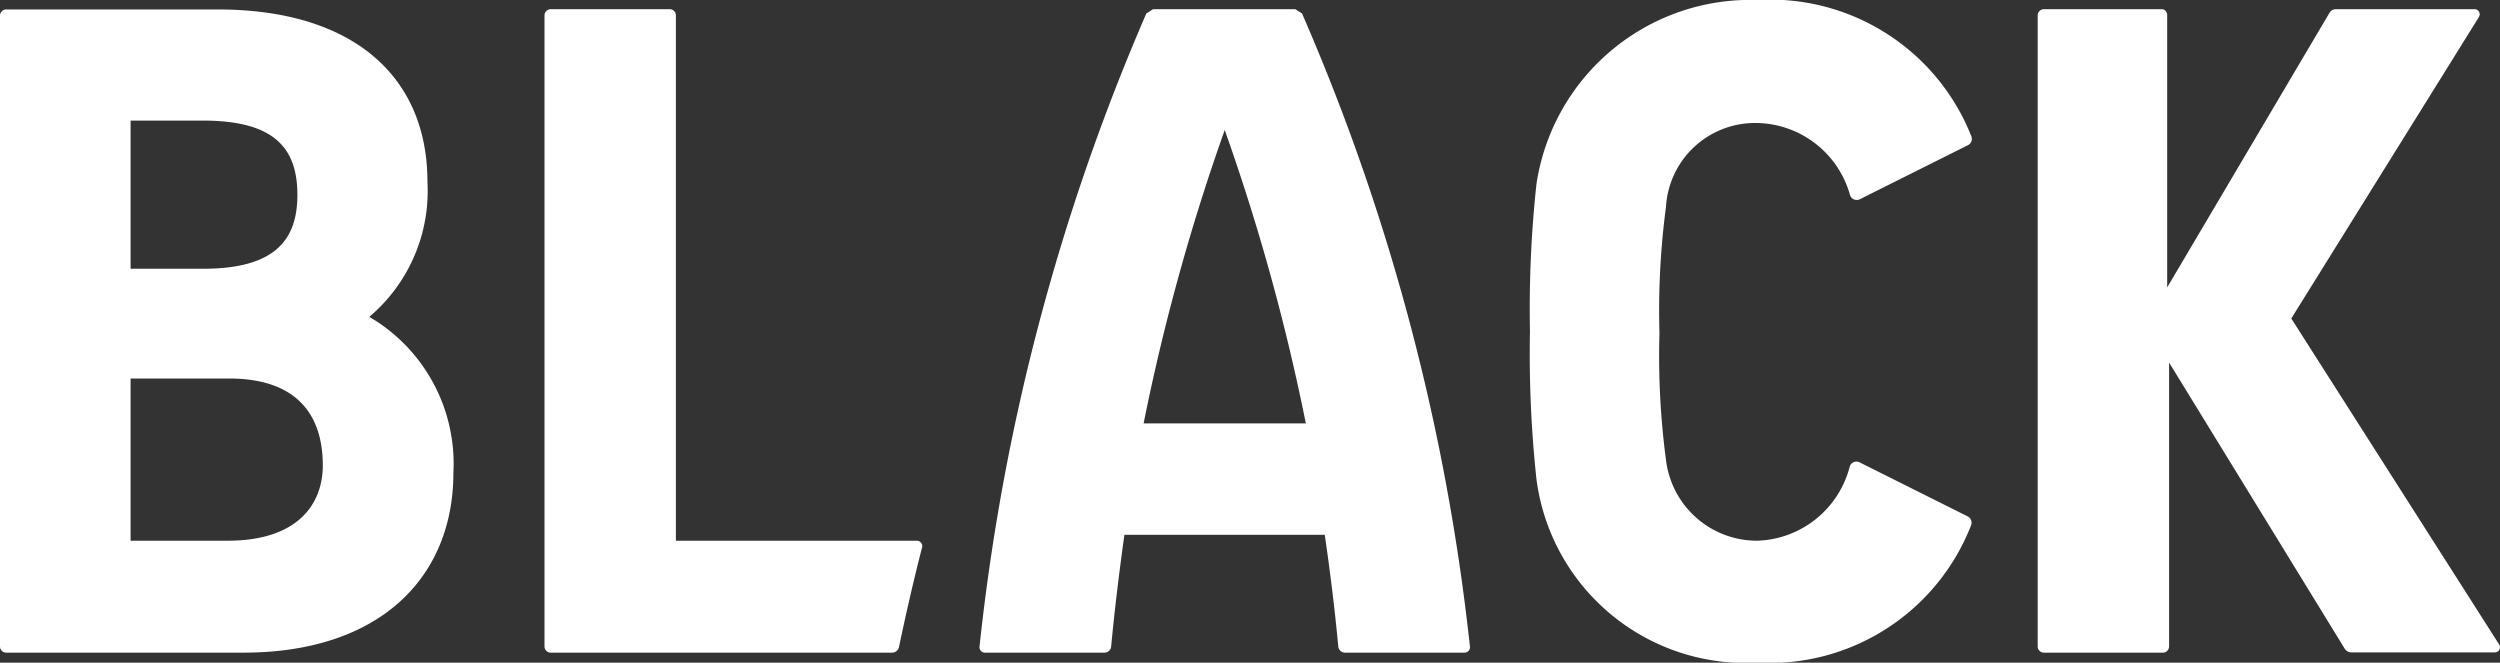
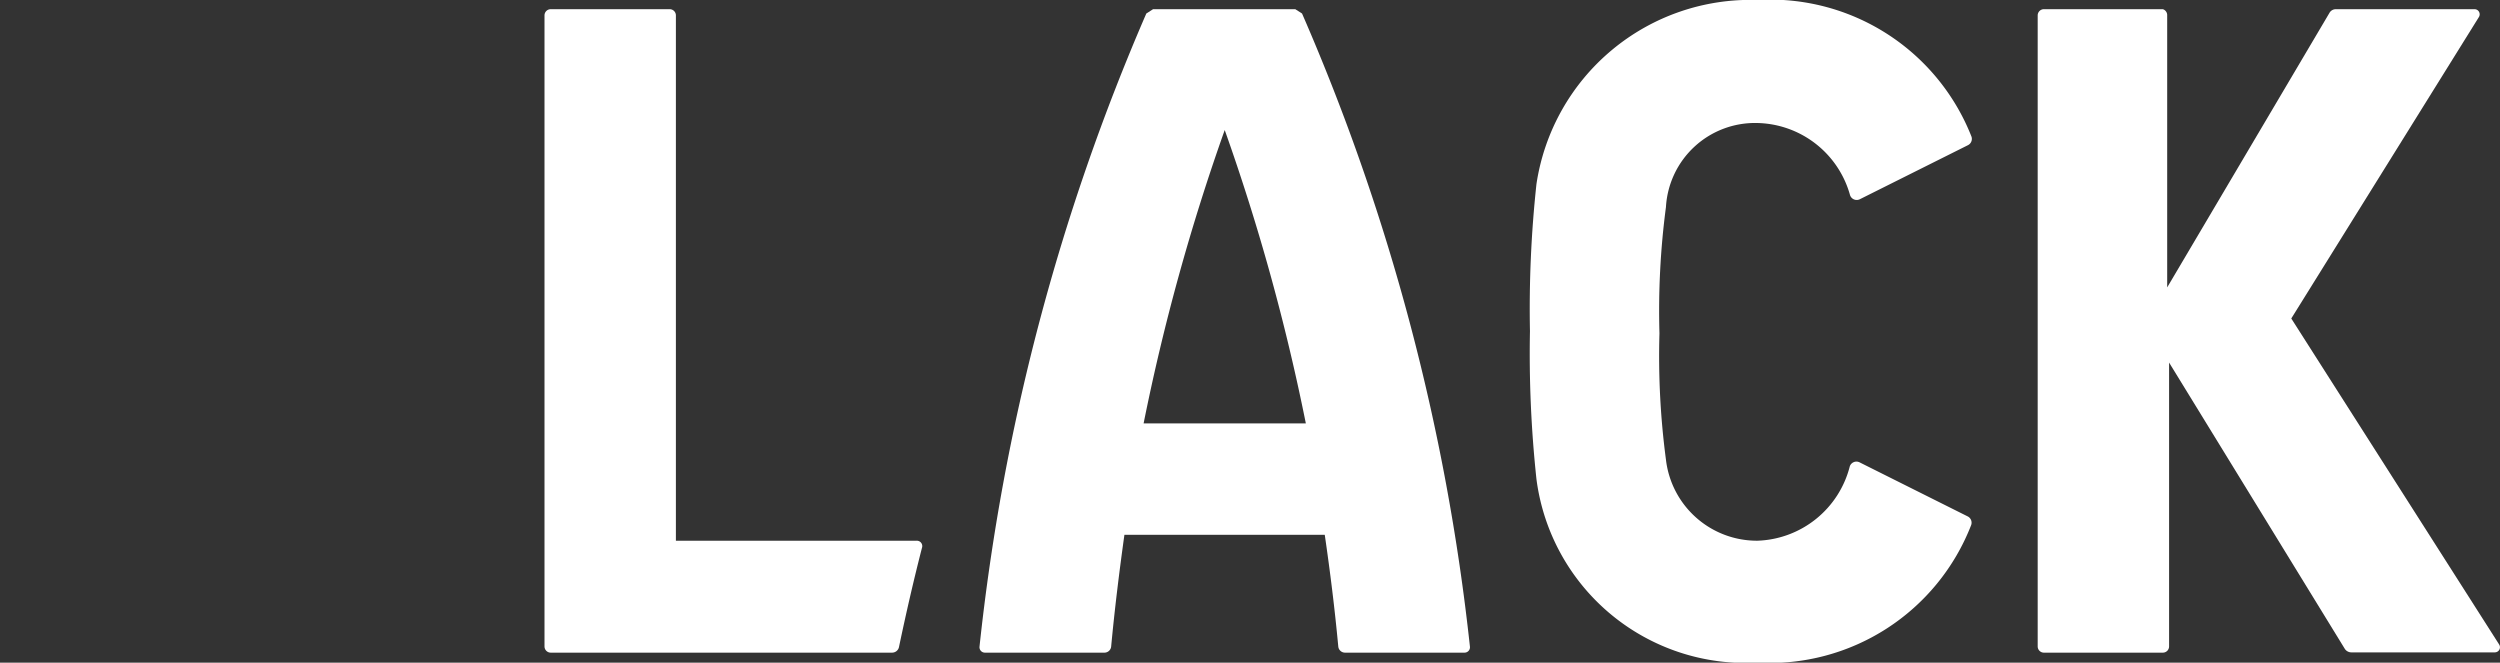
<svg xmlns="http://www.w3.org/2000/svg" viewBox="0 0 92.47 24.51">
  <rect x="0" y="0" width="92.47" height="24.51" fill="#333333" stroke="none" />
  <defs>
    <style>.cls-1{fill:#fff;}</style>
  </defs>
  <g id="レイヤー_2" data-name="レイヤー 2">
    <g id="text">
-       <path class="cls-1" d="M13.66,11.72a6.1,6.1,0,0,0,2.15-5c0-3.84-2.69-6.37-7.76-6.37H.24A.23.23,0,0,0,0,.57V23.91a.23.23,0,0,0,.24.23H9c5.07,0,7.77-2.8,7.77-6.65A6.29,6.29,0,0,0,13.66,11.72ZM11,7.21c0,1.69-.86,2.73-3.48,2.73H4.83V4.46H7.5C10.12,4.46,11,5.45,11,7.21ZM8.42,20H4.83V14H8.47c2.61,0,3.47,1.45,3.47,3.21C11.94,18.66,11,20,8.42,20Z" />
      <path class="cls-1" d="M65,4.55a3.64,3.64,0,0,1,3.43,2.67.26.26,0,0,0,.36.15l4-2a.26.26,0,0,0,.13-.32A8,8,0,0,0,65,0a8,8,0,0,0-8.17,6.81,43.09,43.09,0,0,0-.24,5.44,43.56,43.56,0,0,0,.24,5.47A7.8,7.8,0,0,0,65,24.51a8,8,0,0,0,7.91-5.09.26.26,0,0,0-.13-.32l-4-2a.26.26,0,0,0-.36.15A3.65,3.65,0,0,1,65,20a3.39,3.39,0,0,1-3.38-3,29.13,29.13,0,0,1-.24-4.67,29.3,29.3,0,0,1,.24-4.67A3.3,3.3,0,0,1,65,4.55Z" />
      <path class="cls-1" d="M84.75,11.78,91.69.63a.19.19,0,0,0-.16-.29H86.4a.27.27,0,0,0-.24.14l-6,10.15V.57A.23.23,0,0,0,80,.34H75.61a.23.23,0,0,0-.24.23V23.91a.23.23,0,0,0,.24.23H80a.23.23,0,0,0,.23-.23V13.41L86.73,24a.29.29,0,0,0,.24.13h5.31a.19.19,0,0,0,.16-.29Z" />
      <path class="cls-1" d="M33.9,20H25V.57a.23.23,0,0,0-.24-.23H20.37a.23.23,0,0,0-.23.23V23.91a.23.23,0,0,0,.23.23H33a.26.26,0,0,0,.25-.2c.26-1.24.54-2.46.85-3.67A.2.2,0,0,0,33.9,20Z" />
      <path class="cls-1" d="M47.91.34H42.65L42.4.5a80.21,80.21,0,0,0-6.17,23.42.2.2,0,0,0,.2.22h4.41a.25.25,0,0,0,.26-.23c.13-1.39.3-2.76.49-4.13H49c.2,1.37.37,2.74.5,4.13a.25.25,0,0,0,.25.23h4.42a.2.2,0,0,0,.2-.22A80.21,80.21,0,0,0,48.16.5L47.91.34M42.3,15.66a78.57,78.57,0,0,1,3-10.85,78.57,78.57,0,0,1,3,10.85Z" />
    </g>
  </g>
</svg>